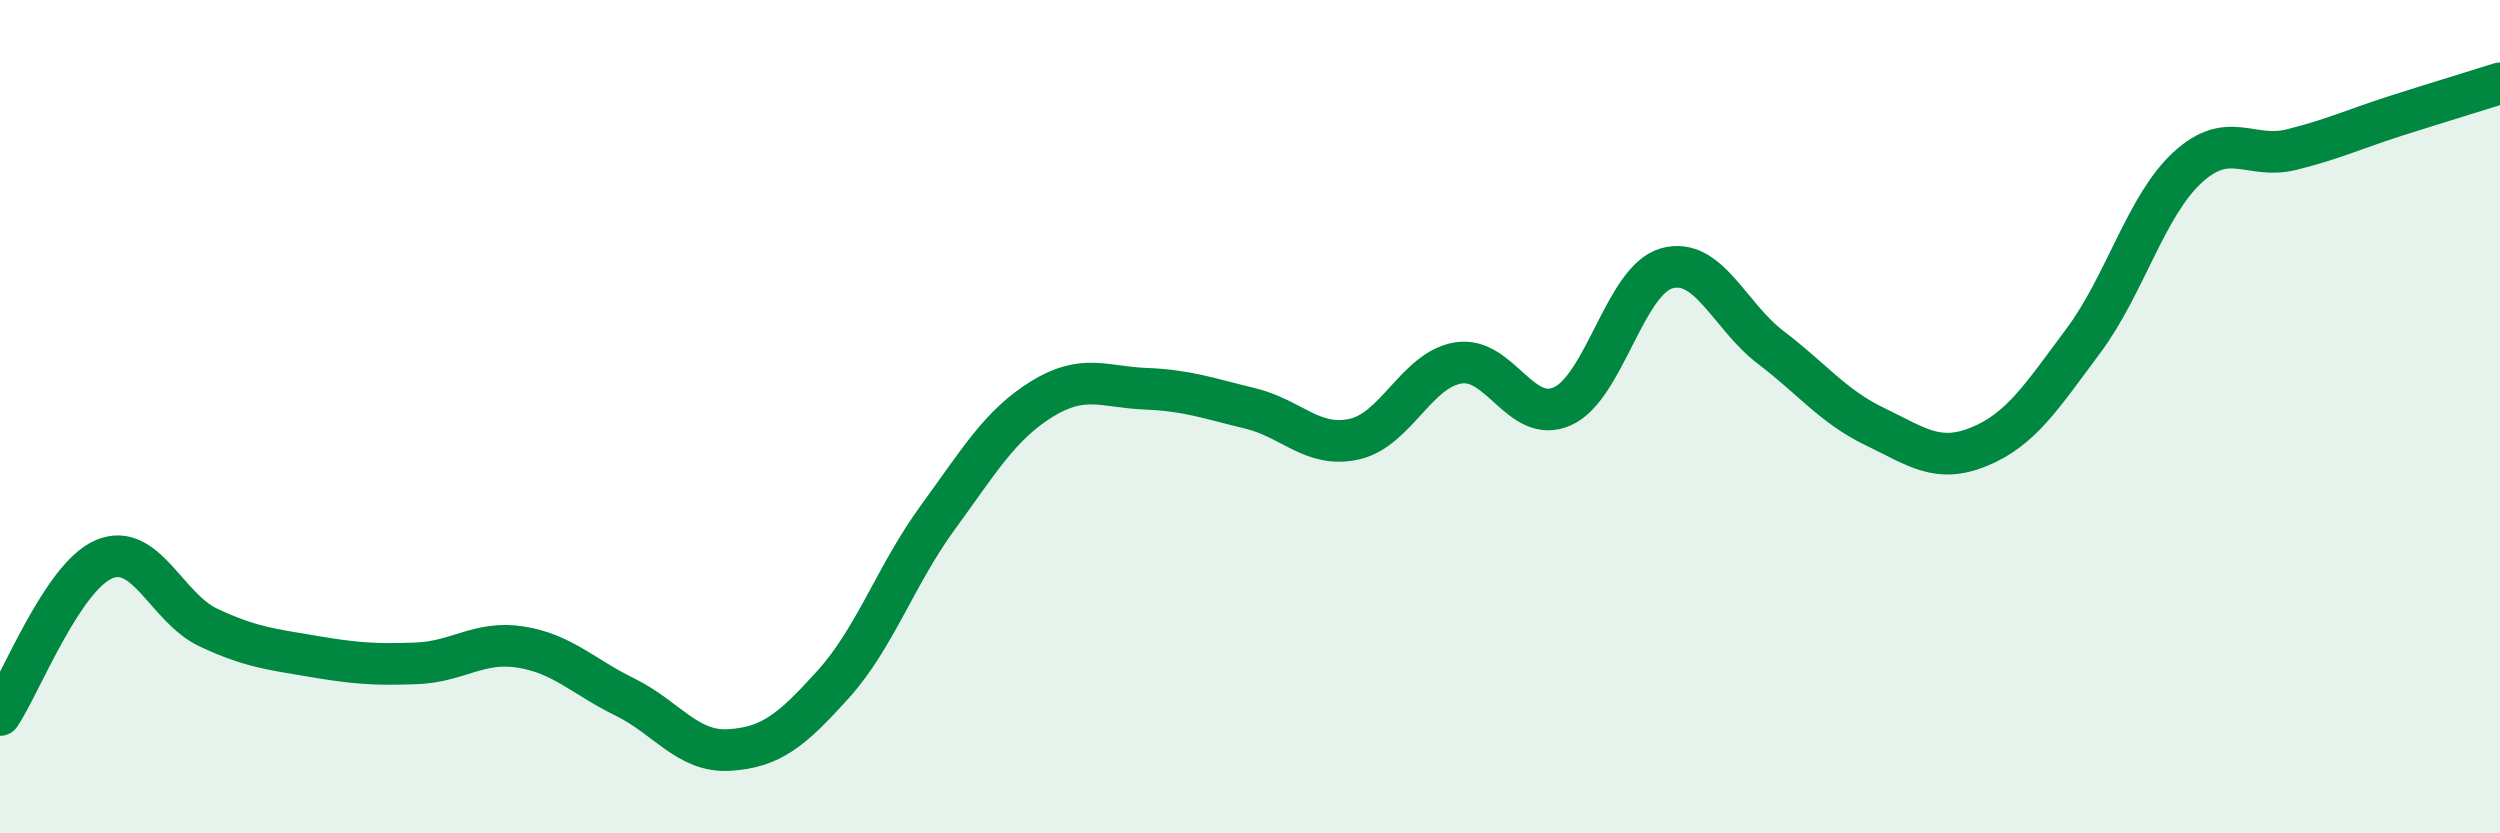
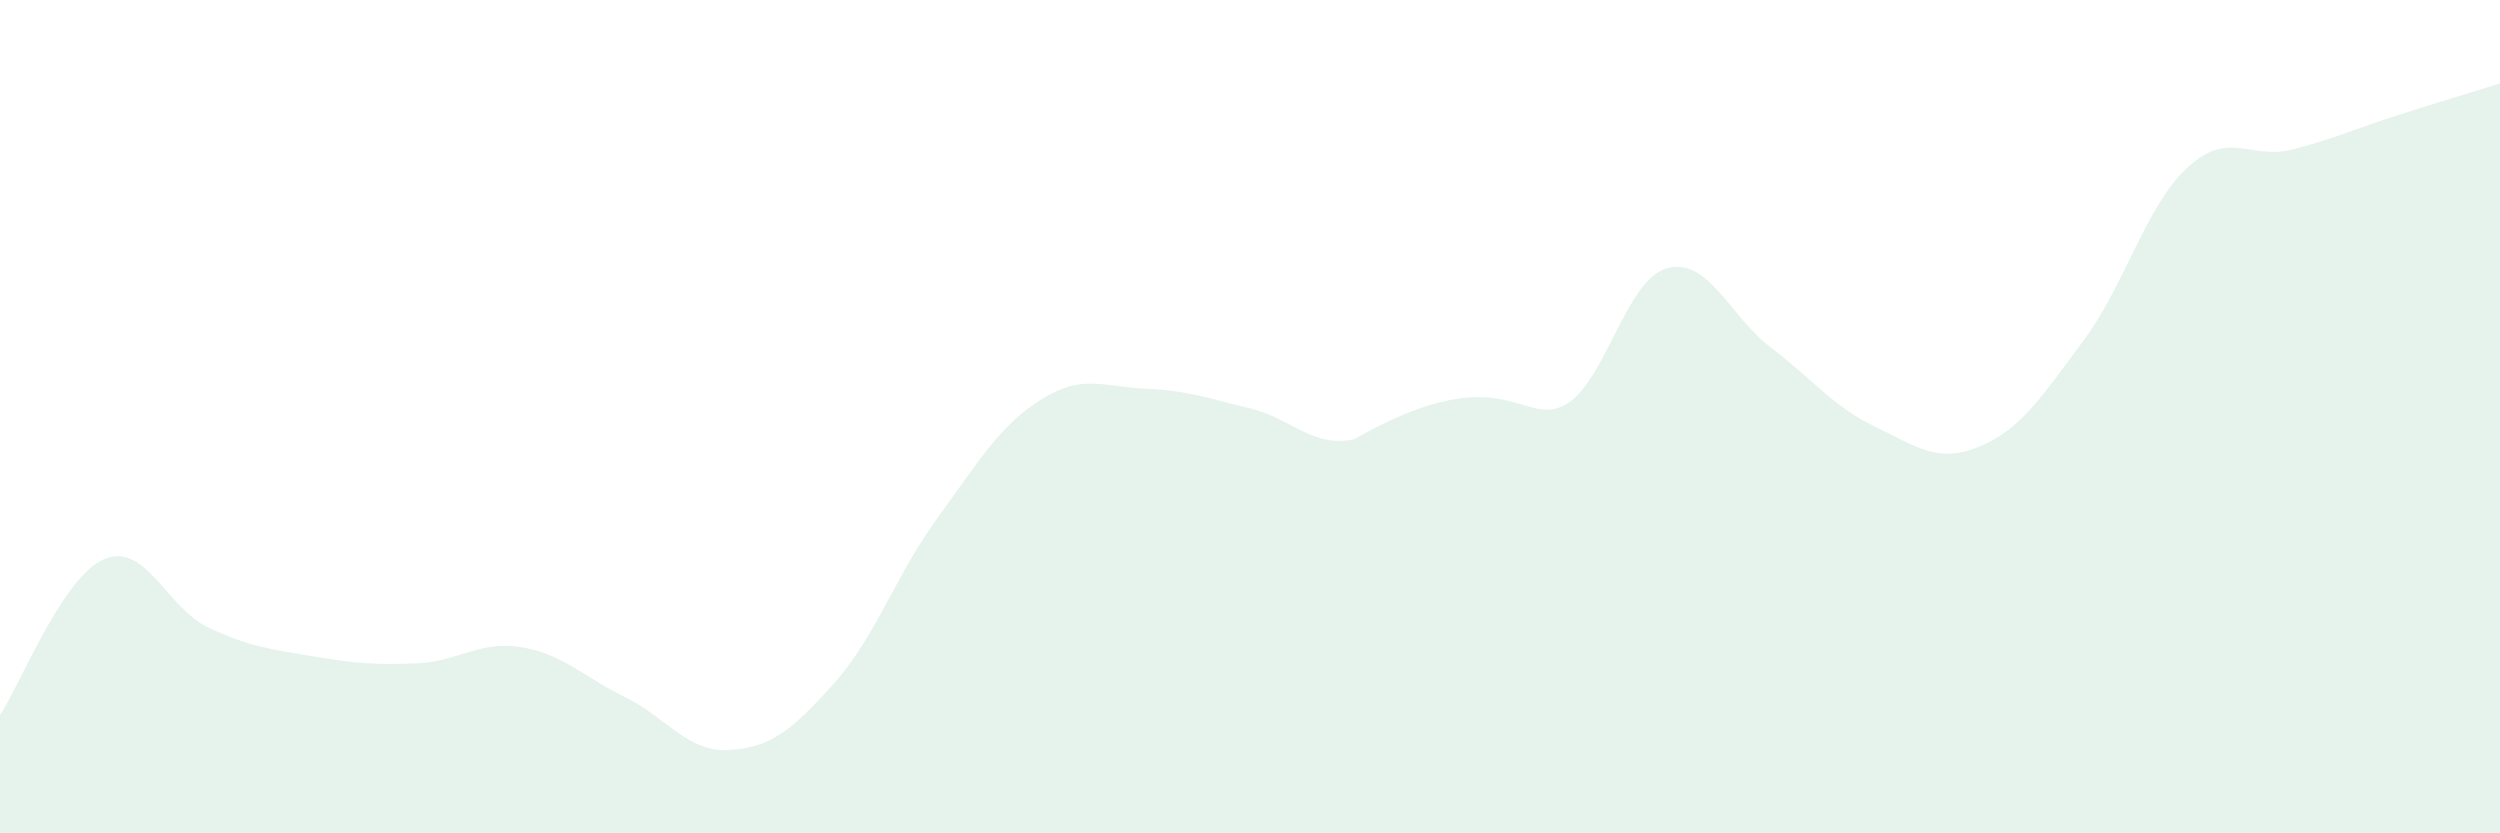
<svg xmlns="http://www.w3.org/2000/svg" width="60" height="20" viewBox="0 0 60 20">
-   <path d="M 0,17.16 C 0.5,16.41 1.5,13.84 2.5,13.42 C 3.5,13 4,14.59 5,15.06 C 6,15.53 6.5,15.58 7.5,15.75 C 8.5,15.92 9,15.96 10,15.92 C 11,15.88 11.5,15.37 12.5,15.53 C 13.5,15.69 14,16.24 15,16.73 C 16,17.22 16.5,18.06 17.5,18 C 18.5,17.94 19,17.53 20,16.42 C 21,15.31 21.5,13.8 22.5,12.43 C 23.5,11.06 24,10.2 25,9.58 C 26,8.96 26.5,9.29 27.5,9.33 C 28.5,9.37 29,9.56 30,9.8 C 31,10.04 31.5,10.76 32.5,10.54 C 33.5,10.32 34,8.87 35,8.71 C 36,8.55 36.5,10.2 37.5,9.75 C 38.5,9.3 39,6.72 40,6.44 C 41,6.16 41.5,7.58 42.5,8.34 C 43.5,9.1 44,9.76 45,10.24 C 46,10.72 46.5,11.13 47.5,10.72 C 48.5,10.31 49,9.52 50,8.18 C 51,6.84 51.5,4.94 52.5,4.02 C 53.5,3.1 54,3.84 55,3.59 C 56,3.34 56.5,3.1 57.5,2.78 C 58.5,2.46 59.5,2.16 60,2L60 20L0 20Z" fill="#008740" opacity="0.1" stroke-linecap="round" stroke-linejoin="round" />
-   <path d="M 0,17.16 C 0.5,16.41 1.5,13.84 2.5,13.42 C 3.5,13 4,14.59 5,15.06 C 6,15.53 6.5,15.58 7.5,15.75 C 8.5,15.92 9,15.96 10,15.92 C 11,15.88 11.5,15.37 12.5,15.53 C 13.5,15.69 14,16.24 15,16.73 C 16,17.22 16.5,18.06 17.5,18 C 18.5,17.94 19,17.53 20,16.42 C 21,15.31 21.5,13.8 22.5,12.43 C 23.5,11.06 24,10.2 25,9.58 C 26,8.96 26.5,9.29 27.5,9.33 C 28.5,9.37 29,9.56 30,9.8 C 31,10.04 31.5,10.76 32.5,10.54 C 33.5,10.32 34,8.87 35,8.71 C 36,8.55 36.5,10.2 37.5,9.75 C 38.5,9.3 39,6.72 40,6.44 C 41,6.16 41.5,7.58 42.5,8.34 C 43.5,9.1 44,9.76 45,10.24 C 46,10.72 46.5,11.13 47.5,10.72 C 48.5,10.31 49,9.52 50,8.18 C 51,6.84 51.5,4.94 52.5,4.02 C 53.5,3.1 54,3.84 55,3.59 C 56,3.34 56.5,3.1 57.5,2.78 C 58.5,2.46 59.5,2.16 60,2" stroke="#008740" stroke-width="1" fill="none" stroke-linecap="round" stroke-linejoin="round" />
+   <path d="M 0,17.16 C 0.5,16.41 1.5,13.84 2.5,13.42 C 3.5,13 4,14.59 5,15.06 C 6,15.53 6.5,15.58 7.5,15.75 C 8.5,15.92 9,15.96 10,15.92 C 11,15.88 11.5,15.37 12.5,15.53 C 13.5,15.69 14,16.24 15,16.73 C 16,17.22 16.5,18.06 17.5,18 C 18.5,17.94 19,17.53 20,16.42 C 21,15.31 21.5,13.8 22.5,12.43 C 23.5,11.06 24,10.2 25,9.58 C 26,8.96 26.5,9.29 27.5,9.33 C 28.5,9.37 29,9.56 30,9.8 C 31,10.04 31.5,10.76 32.5,10.54 C 36,8.55 36.5,10.2 37.5,9.75 C 38.5,9.3 39,6.72 40,6.44 C 41,6.16 41.5,7.58 42.5,8.34 C 43.5,9.1 44,9.76 45,10.24 C 46,10.72 46.5,11.13 47.5,10.72 C 48.5,10.31 49,9.52 50,8.18 C 51,6.84 51.5,4.94 52.5,4.02 C 53.5,3.1 54,3.84 55,3.59 C 56,3.34 56.5,3.1 57.5,2.78 C 58.5,2.46 59.5,2.16 60,2L60 20L0 20Z" fill="#008740" opacity="0.1" stroke-linecap="round" stroke-linejoin="round" />
</svg>